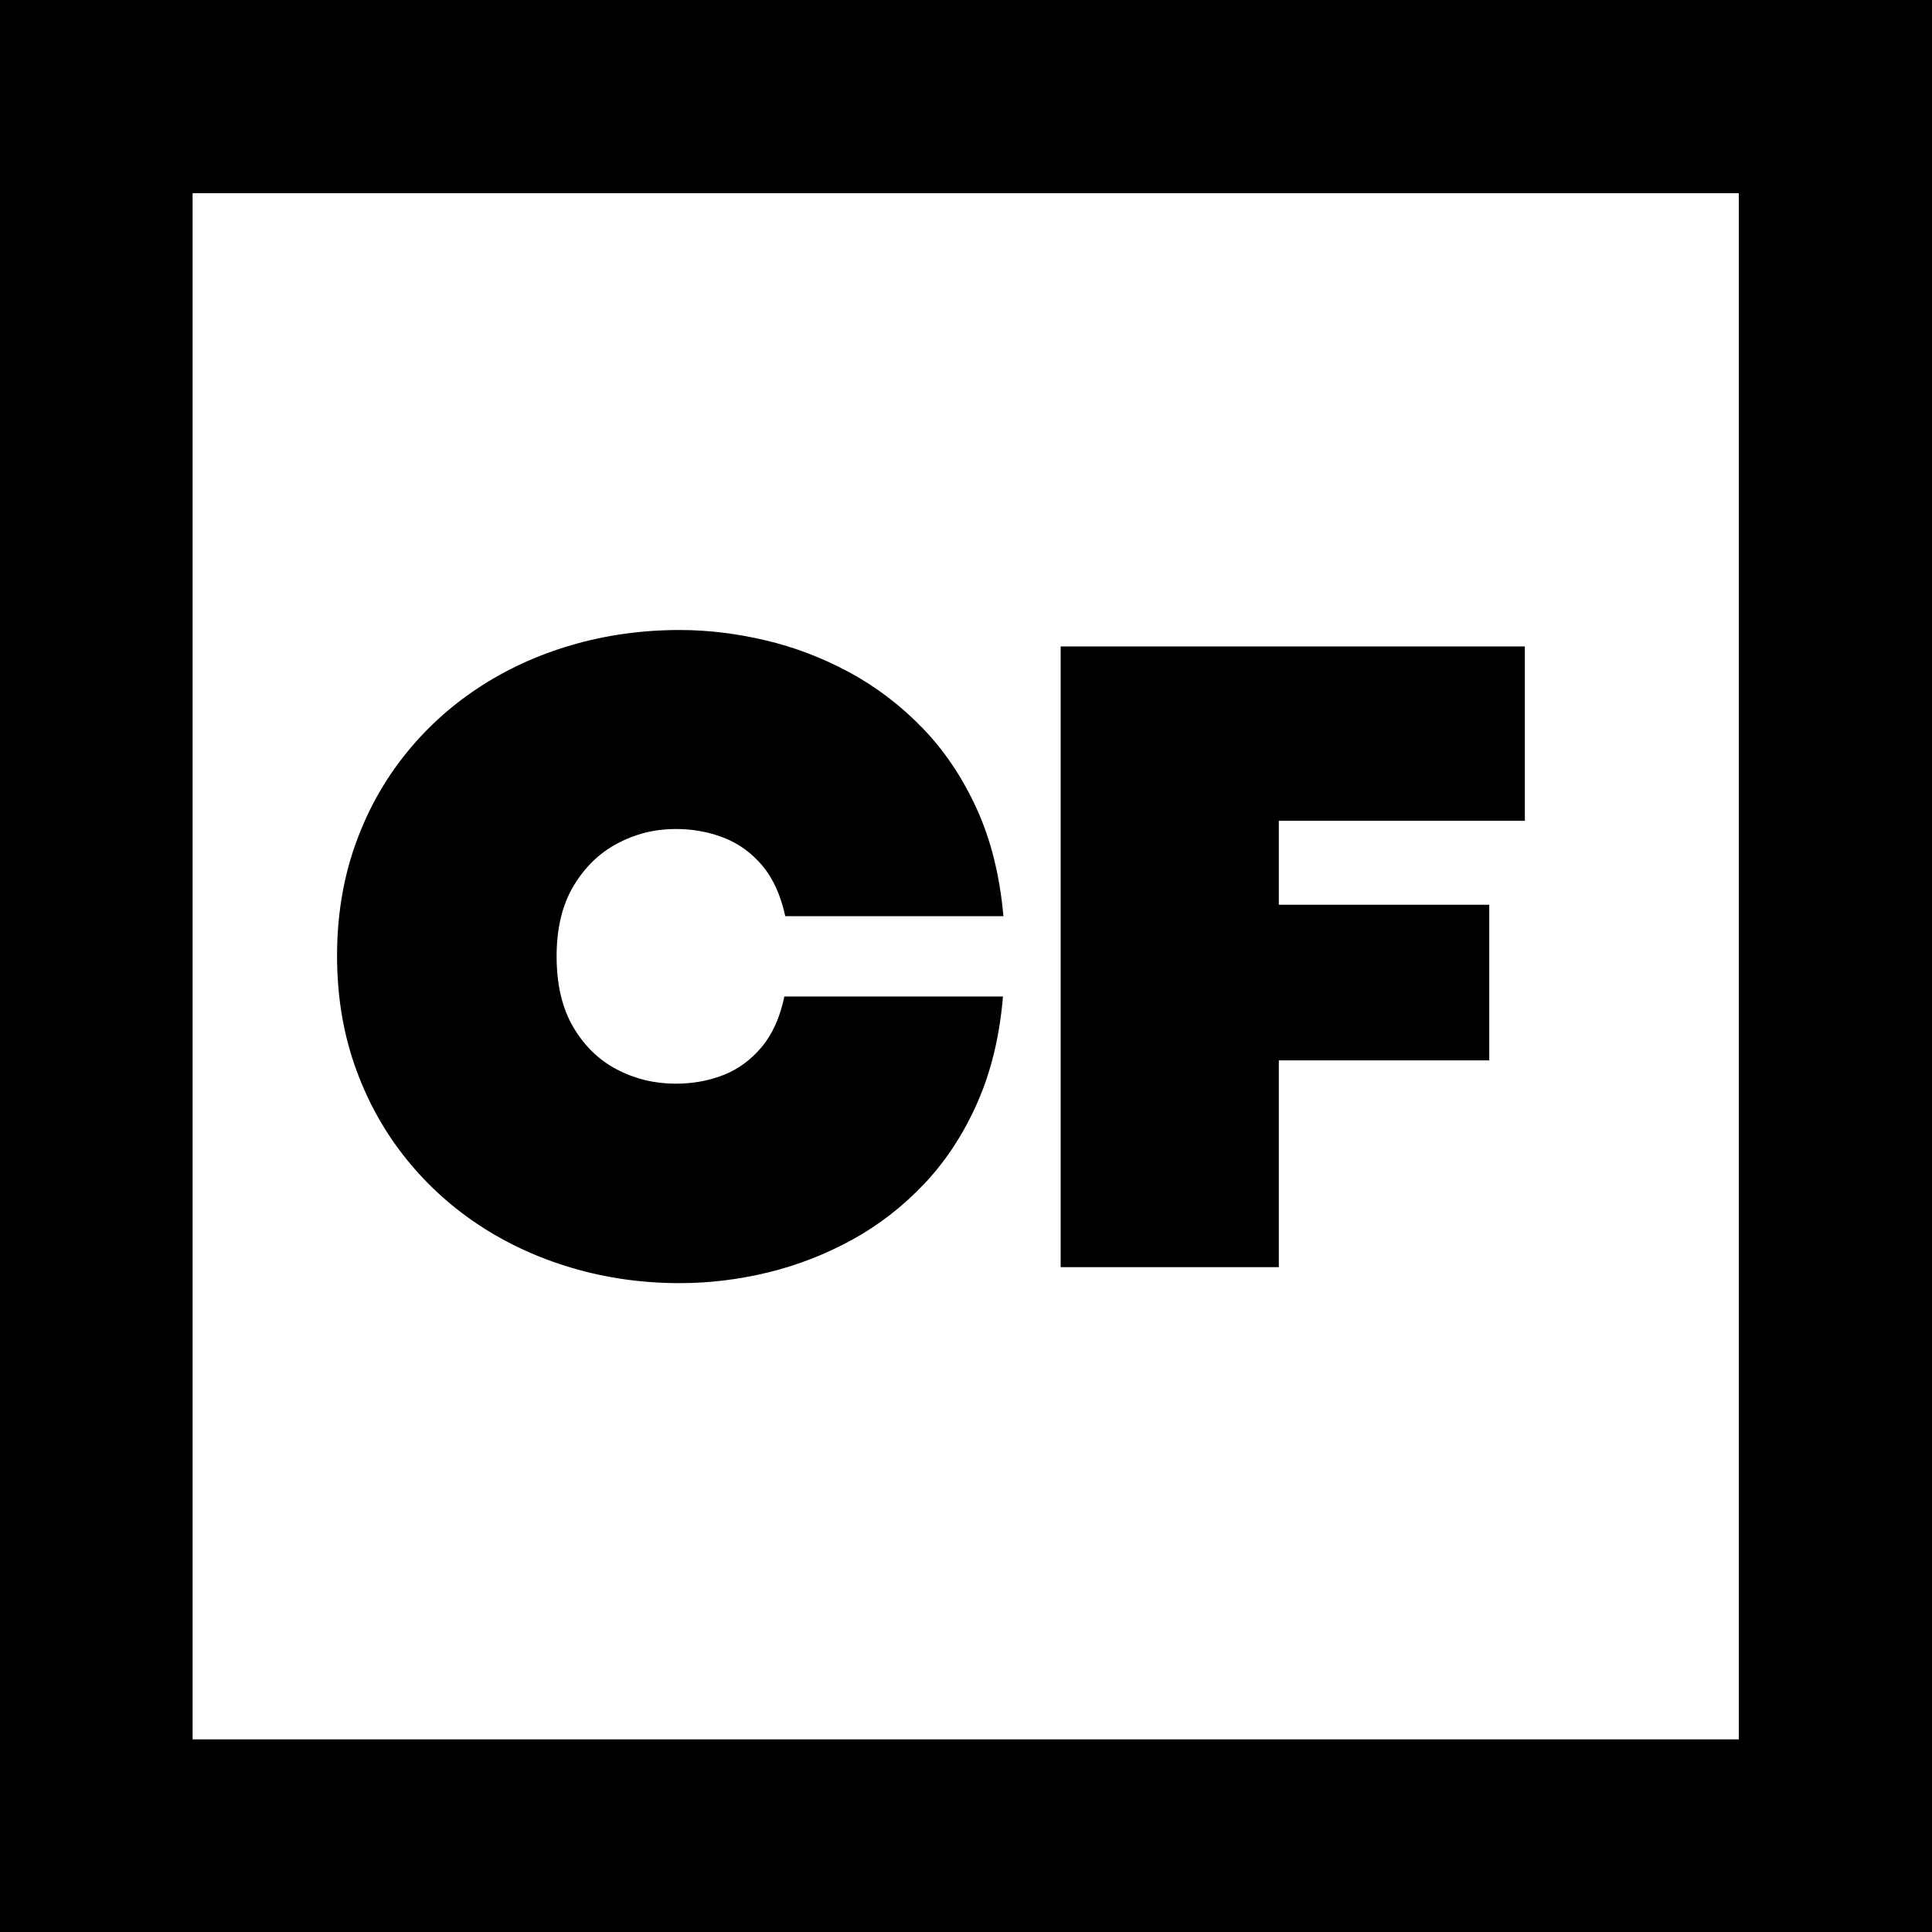
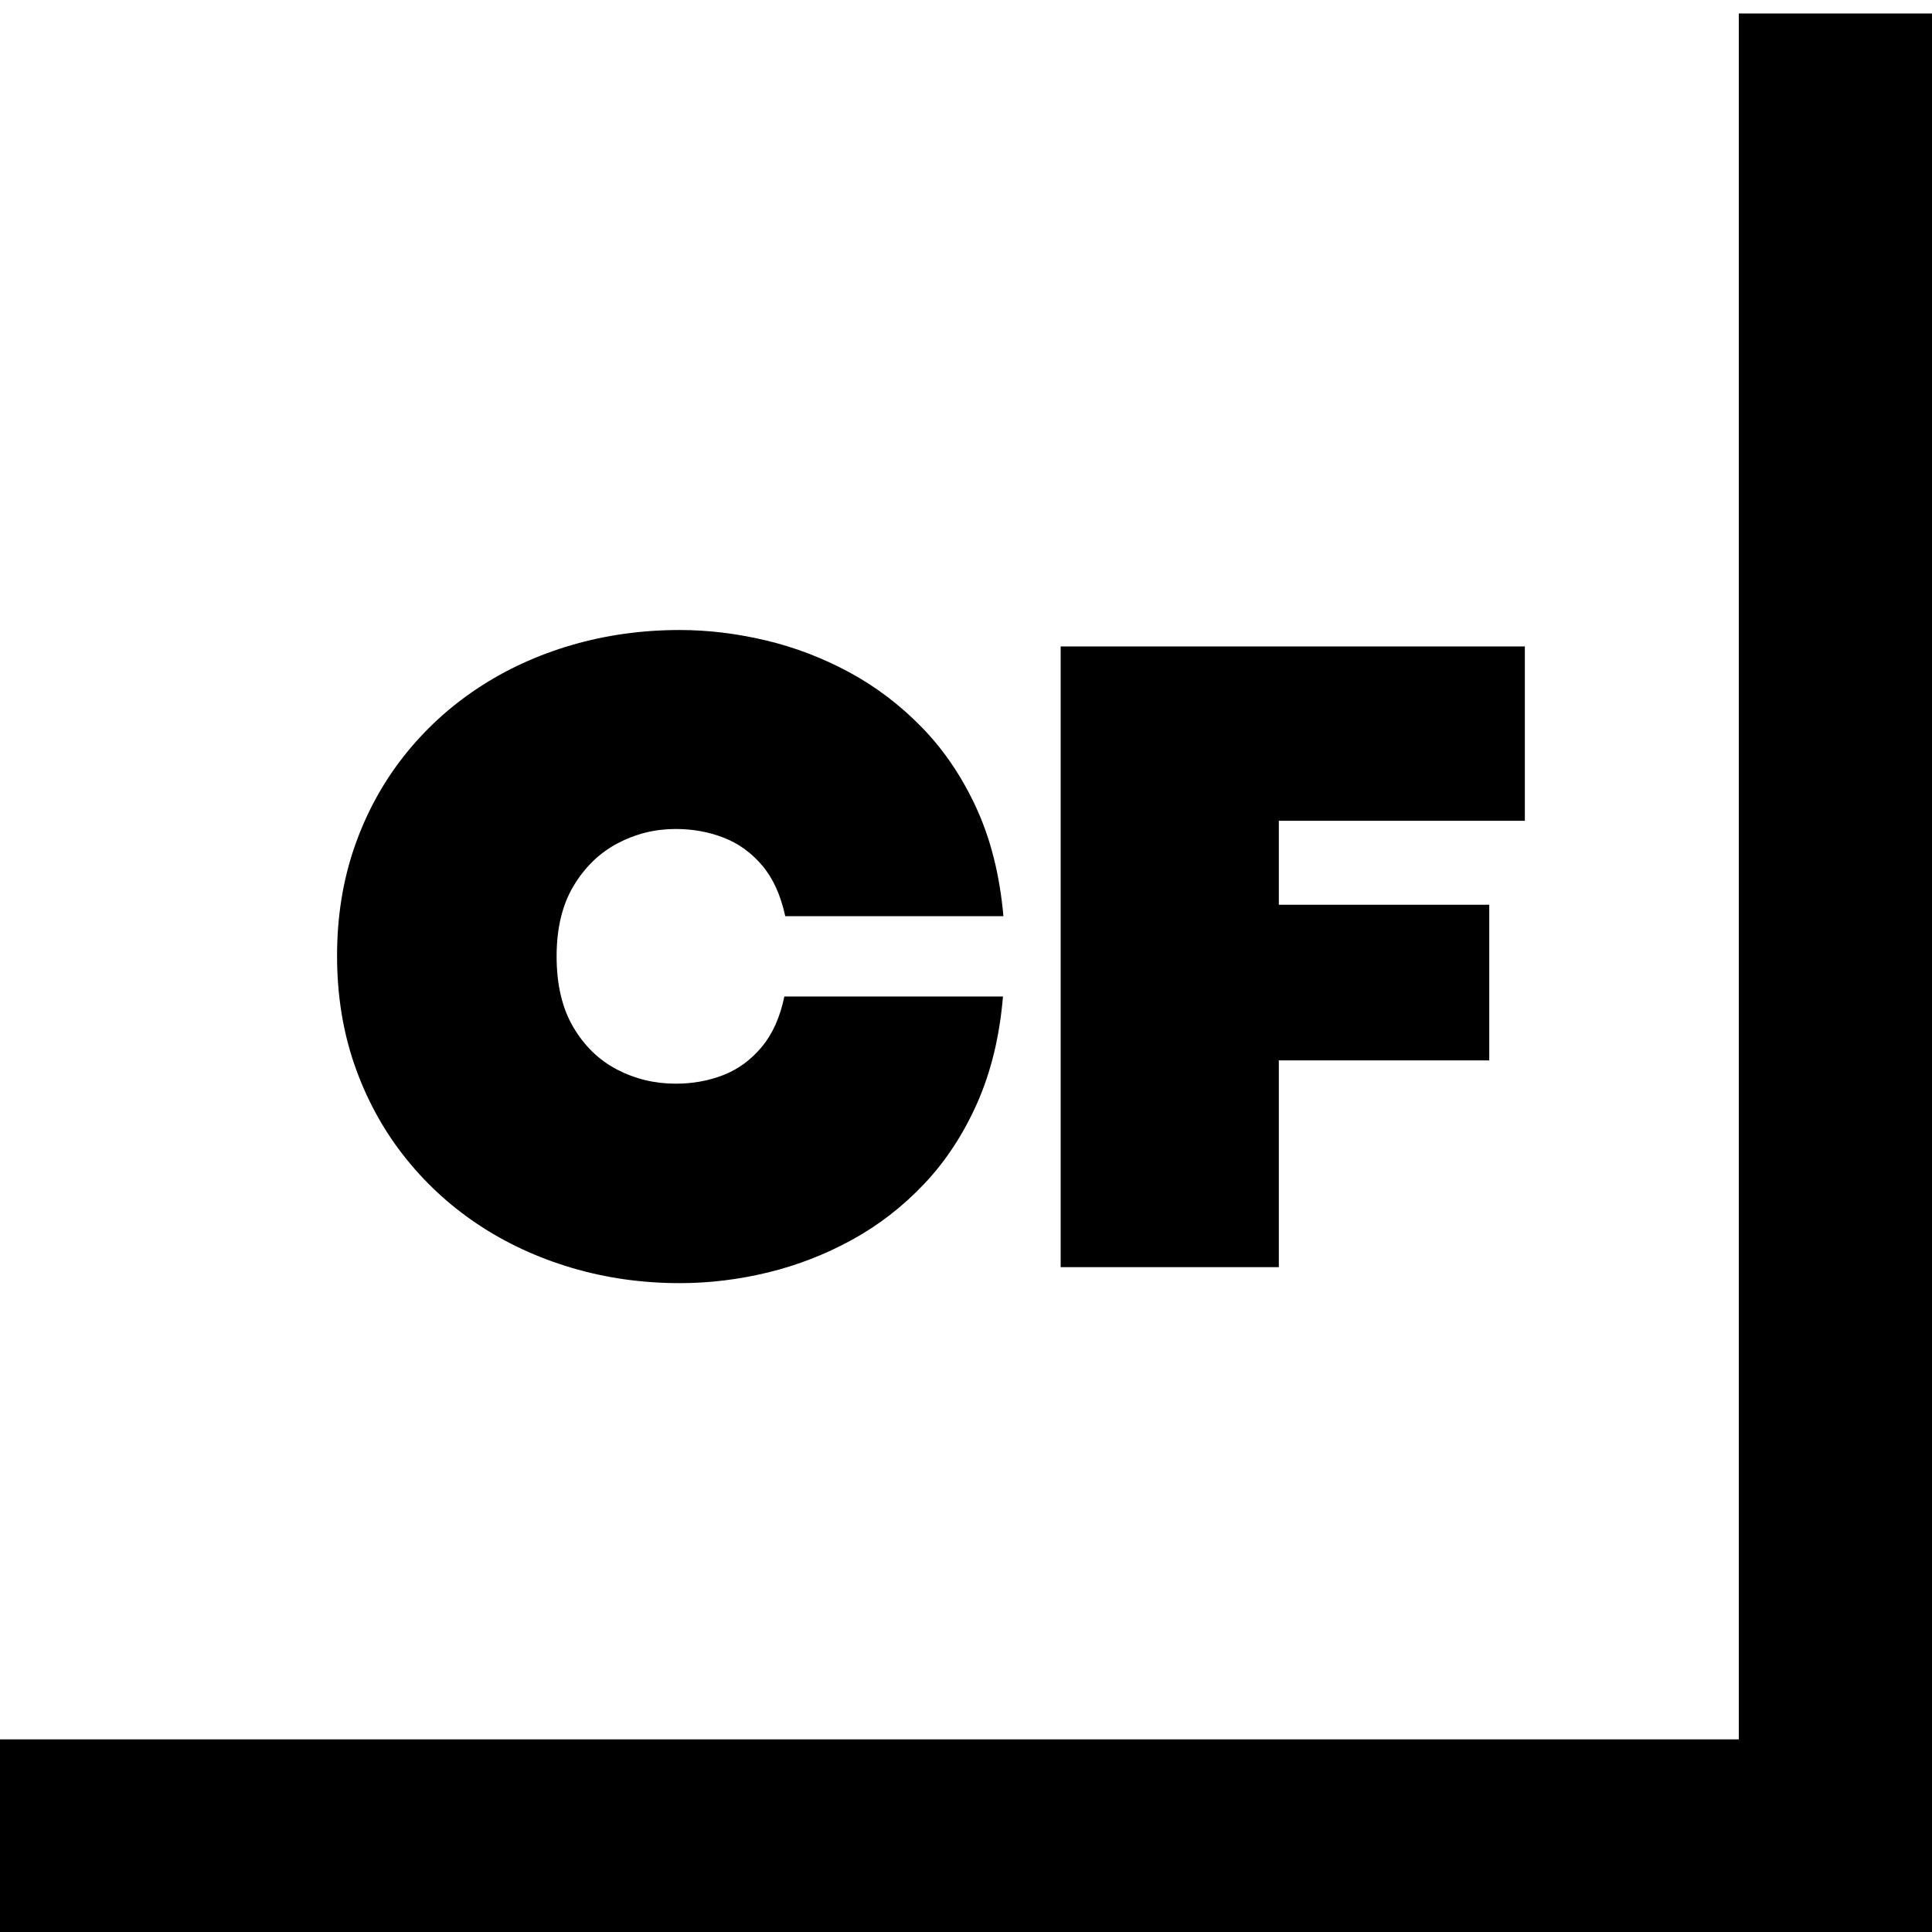
<svg xmlns="http://www.w3.org/2000/svg" version="1.0" preserveAspectRatio="xMidYMid meet" height="1080" viewBox="0 0 810 810" zoomAndPan="magnify" width="1080">
  <defs>
    <g />
    <clipPath id="bd2eb77ecc">
-       <path clip-rule="nonzero" d="M 0 5 L 80.75 5 L 80.75 810 L 0 810 Z M 0 5" />
-     </clipPath>
+       </clipPath>
    <clipPath id="2c5b572e76">
      <path clip-rule="nonzero" d="M 0 729.242 L 810 729.242 L 810 810 L 0 810 Z M 0 729.242" />
    </clipPath>
    <clipPath id="31303c39ba">
-       <path clip-rule="nonzero" d="M 0 0 L 810 0 L 810 80.992 L 0 80.992 Z M 0 0" />
-     </clipPath>
+       </clipPath>
  </defs>
  <rect fill-opacity="1" height="972" y="-81" fill="#ffffff" width="972" x="-81" />
  <rect fill-opacity="1" height="972" y="-81" fill="#ffffff" width="972" x="-81" />
  <g clip-path="url(#bd2eb77ecc)">
-     <path fill-rule="nonzero" fill-opacity="1" d="M -47.5 1161.656 L -47.5 5.66 L 80.75 5.66 L 80.75 1161.656 Z M -47.5 1161.656" fill="#000000" />
-   </g>
+     </g>
  <path fill-rule="nonzero" fill-opacity="1" d="M 729 1161.656 L 729 5.66 L 857.25 5.66 L 857.25 1161.656 Z M 729 1161.656" fill="#000000" />
  <g clip-path="url(#2c5b572e76)">
    <path fill-rule="nonzero" fill-opacity="1" d="M 1063.598 857.492 L -92.395 857.492 L -92.395 729.242 L 1063.598 729.242 Z M 1063.598 857.492" fill="#000000" />
  </g>
  <g clip-path="url(#31303c39ba)">
    <path fill-rule="nonzero" fill-opacity="1" d="M 953.238 80.992 L -202.758 80.992 L -202.758 -47.258 L 953.238 -47.258 Z M 953.238 80.992" fill="#000000" />
  </g>
  <g fill-opacity="1" fill="#000000">
    <g transform="translate(135.002, 531.259)">
      <g>
        <path d="M 150.016 6.703 C 134.203 6.703 119.086 4.562 104.672 0.281 C 90.254 -3.988 77.082 -10.109 65.156 -18.078 C 53.227 -26.055 42.863 -35.688 34.062 -46.969 C 25.258 -58.258 18.43 -70.922 13.578 -84.953 C 8.734 -98.992 6.312 -114.176 6.312 -130.5 C 6.312 -146.832 8.734 -162.016 13.578 -176.047 C 18.43 -190.078 25.258 -202.703 34.062 -213.922 C 42.863 -225.148 53.227 -234.719 65.156 -242.625 C 77.082 -250.539 90.254 -256.602 104.672 -260.812 C 119.086 -265.02 134.203 -267.125 150.016 -267.125 C 161.754 -267.125 173.711 -265.688 185.891 -262.812 C 198.078 -259.945 209.785 -255.484 221.016 -249.422 C 232.242 -243.367 242.445 -235.617 251.625 -226.172 C 260.812 -216.734 268.398 -205.477 274.391 -192.406 C 280.391 -179.332 284.156 -164.25 285.688 -147.156 L 194.219 -147.156 C 192.312 -155.957 189.094 -163.035 184.562 -168.391 C 180.031 -173.742 174.641 -177.633 168.391 -180.062 C 162.141 -182.488 155.441 -183.703 148.297 -183.703 C 139.617 -183.703 131.484 -181.691 123.891 -177.672 C 116.305 -173.648 110.156 -167.688 105.438 -159.781 C 100.719 -151.875 98.359 -142.051 98.359 -130.312 C 98.359 -118.445 100.688 -108.555 105.344 -100.641 C 110 -92.734 116.117 -86.801 123.703 -82.844 C 131.297 -78.895 139.492 -76.922 148.297 -76.922 C 155.441 -76.922 162.109 -78.129 168.297 -80.547 C 174.484 -82.973 179.836 -86.895 184.359 -92.312 C 188.891 -97.738 192.051 -104.789 193.844 -113.469 L 285.5 -113.469 C 284.094 -96.758 280.488 -81.863 274.688 -68.781 C 268.883 -55.707 261.484 -44.422 252.484 -34.922 C 243.492 -25.422 233.414 -17.609 222.25 -11.484 C 211.094 -5.359 199.359 -0.797 187.047 2.203 C 174.734 5.203 162.391 6.703 150.016 6.703 Z M 150.016 6.703" />
      </g>
    </g>
  </g>
  <g fill-opacity="1" fill="#000000">
    <g transform="translate(424.985, 531.259)">
      <g>
        <path d="M 111.172 0 L 19.703 0 L 19.703 -260.234 L 214.312 -260.234 L 214.312 -187.141 L 111.172 -187.141 L 111.172 -151.938 L 199.391 -151.938 L 199.391 -86.688 L 111.172 -86.688 Z M 111.172 0" />
      </g>
    </g>
  </g>
</svg>